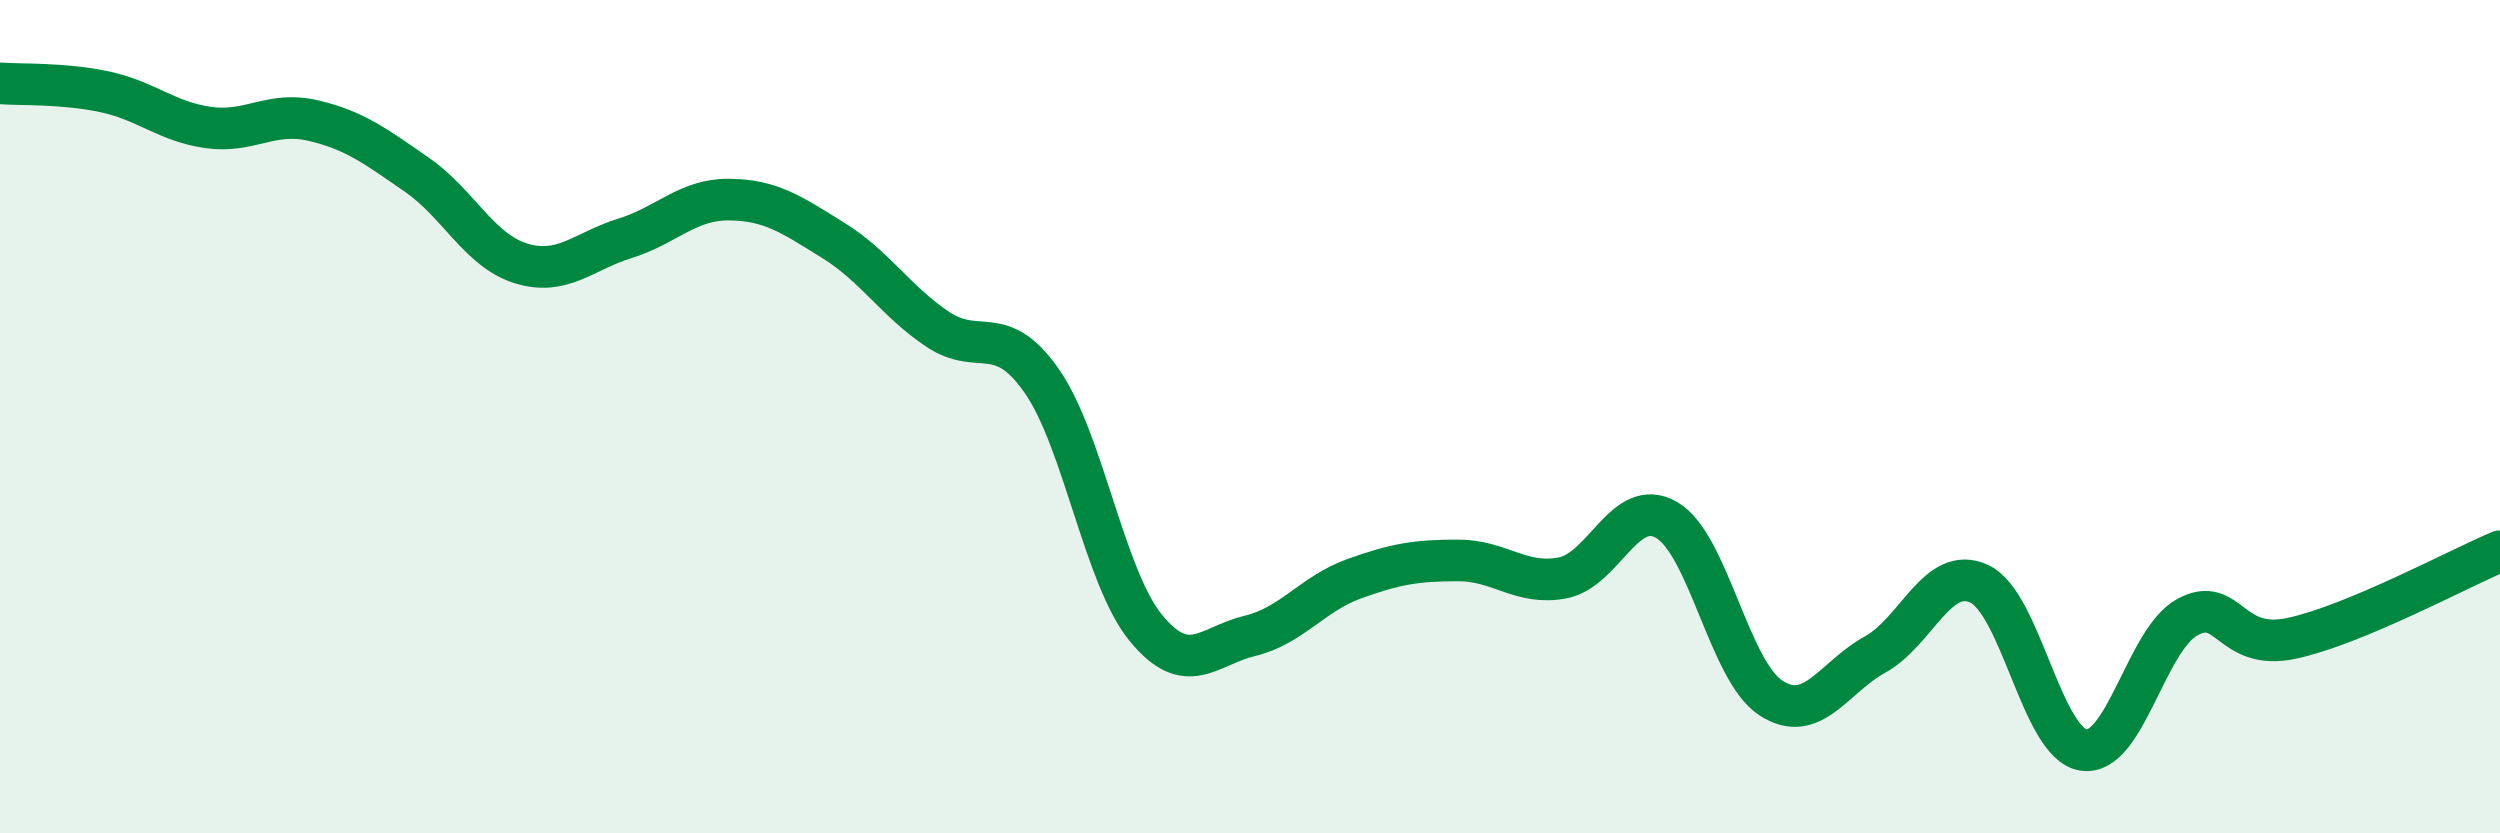
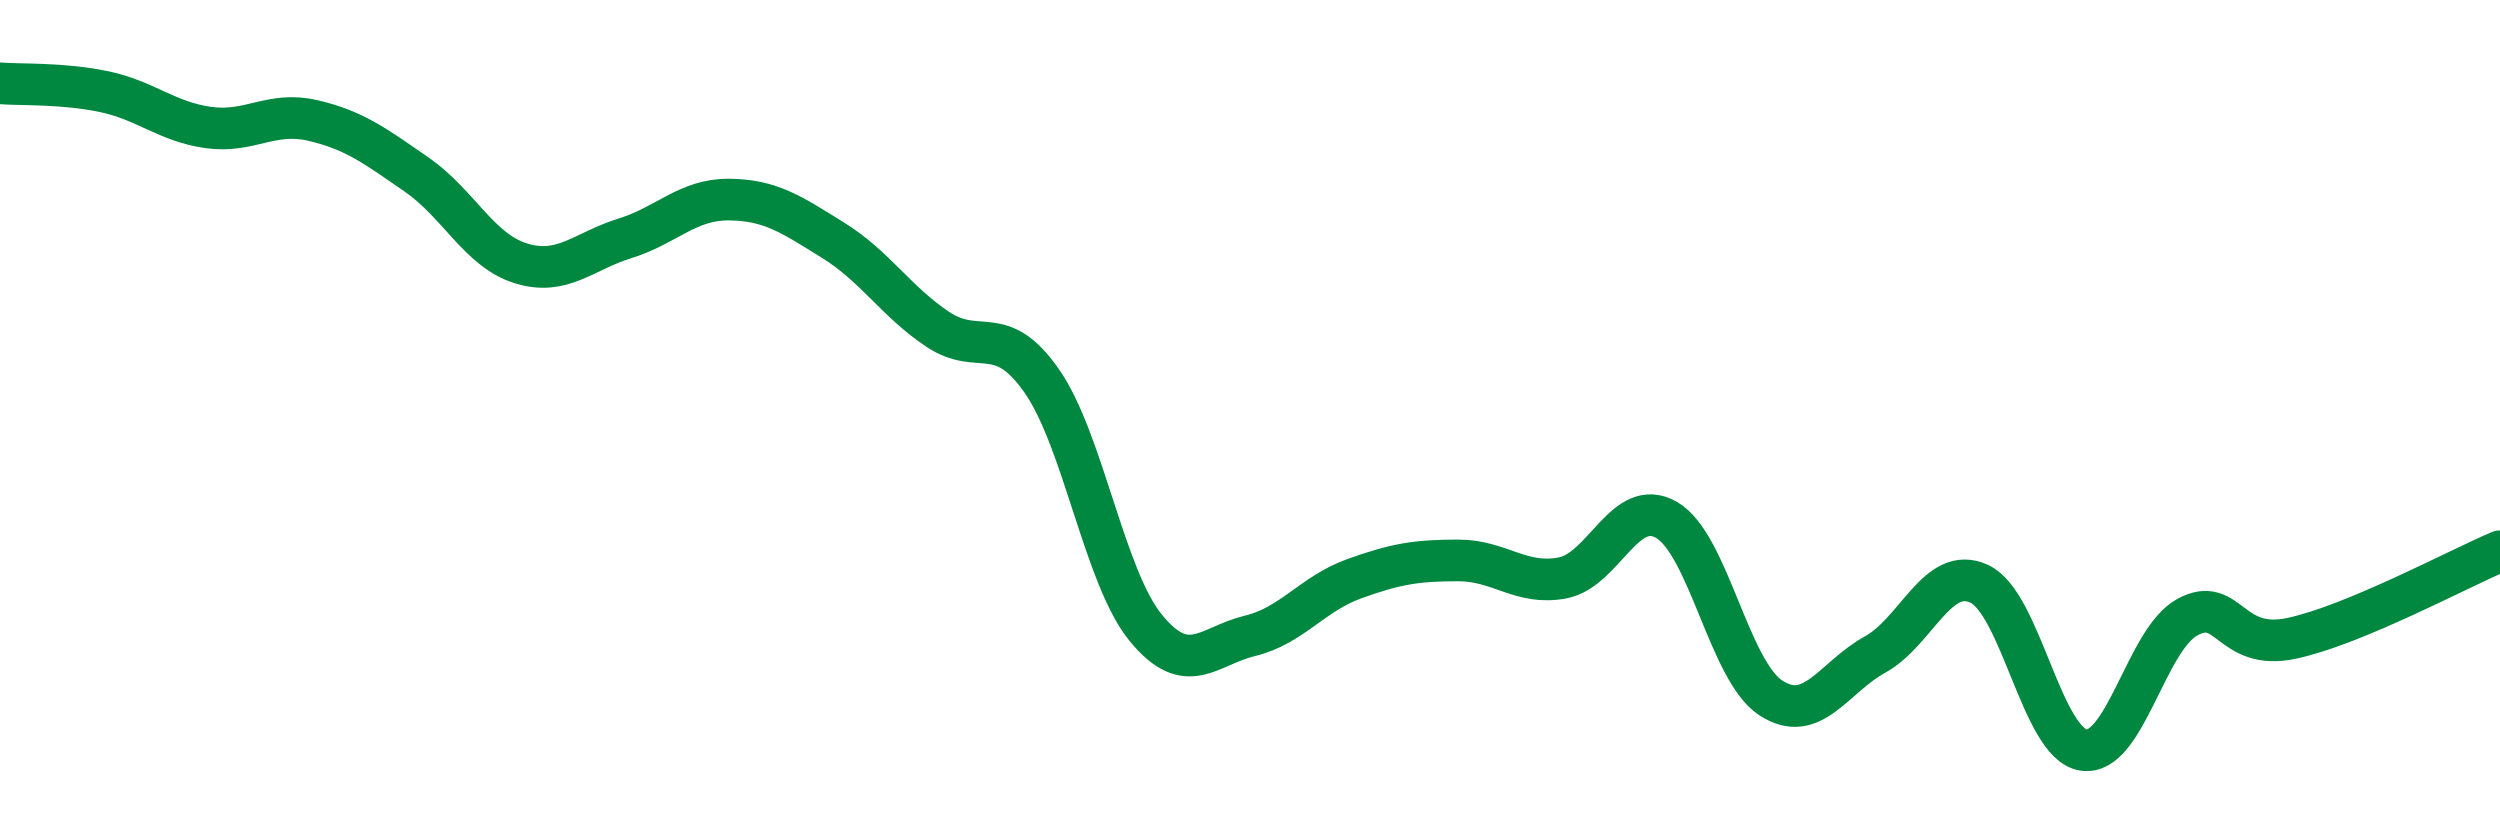
<svg xmlns="http://www.w3.org/2000/svg" width="60" height="20" viewBox="0 0 60 20">
-   <path d="M 0,2 C 0.5,2.04 1.5,1.99 2.5,2.2 C 3.5,2.41 4,2.92 5,3.06 C 6,3.2 6.5,2.66 7.5,2.89 C 8.5,3.12 9,3.5 10,4.19 C 11,4.88 11.5,6.01 12.5,6.32 C 13.5,6.63 14,6.03 15,5.72 C 16,5.41 16.5,4.78 17.5,4.79 C 18.5,4.8 19,5.15 20,5.77 C 21,6.39 21.5,7.23 22.5,7.9 C 23.5,8.57 24,7.71 25,9.14 C 26,10.57 26.5,13.85 27.5,15.07 C 28.5,16.29 29,15.5 30,15.26 C 31,15.02 31.5,14.25 32.5,13.89 C 33.5,13.53 34,13.45 35,13.45 C 36,13.45 36.5,14.06 37.5,13.87 C 38.5,13.68 39,11.9 40,12.48 C 41,13.06 41.5,16.1 42.5,16.75 C 43.5,17.4 44,16.26 45,15.71 C 46,15.16 46.5,13.55 47.5,14.01 C 48.5,14.47 49,17.84 50,18 C 51,18.16 51.5,15.35 52.5,14.81 C 53.5,14.27 53.5,15.64 55,15.32 C 56.5,15 59,13.65 60,13.23L60 20L0 20Z" fill="#008740" opacity="0.1" stroke-linecap="round" stroke-linejoin="round" />
  <path d="M 0,2 C 0.5,2.04 1.5,1.99 2.5,2.2 C 3.5,2.41 4,2.92 5,3.06 C 6,3.2 6.5,2.66 7.5,2.89 C 8.5,3.12 9,3.5 10,4.19 C 11,4.88 11.5,6.01 12.5,6.32 C 13.5,6.63 14,6.03 15,5.72 C 16,5.41 16.5,4.78 17.5,4.79 C 18.5,4.8 19,5.15 20,5.77 C 21,6.39 21.5,7.23 22.5,7.9 C 23.5,8.57 24,7.71 25,9.14 C 26,10.57 26.5,13.85 27.5,15.07 C 28.5,16.29 29,15.5 30,15.26 C 31,15.02 31.5,14.25 32.5,13.89 C 33.5,13.53 34,13.45 35,13.45 C 36,13.45 36.5,14.06 37.5,13.87 C 38.5,13.68 39,11.9 40,12.48 C 41,13.06 41.5,16.1 42.5,16.75 C 43.5,17.4 44,16.26 45,15.71 C 46,15.16 46.5,13.55 47.5,14.01 C 48.5,14.47 49,17.84 50,18 C 51,18.16 51.5,15.35 52.5,14.81 C 53.5,14.27 53.5,15.64 55,15.32 C 56.5,15 59,13.65 60,13.23" stroke="#008740" stroke-width="1" fill="none" stroke-linecap="round" stroke-linejoin="round" />
</svg>